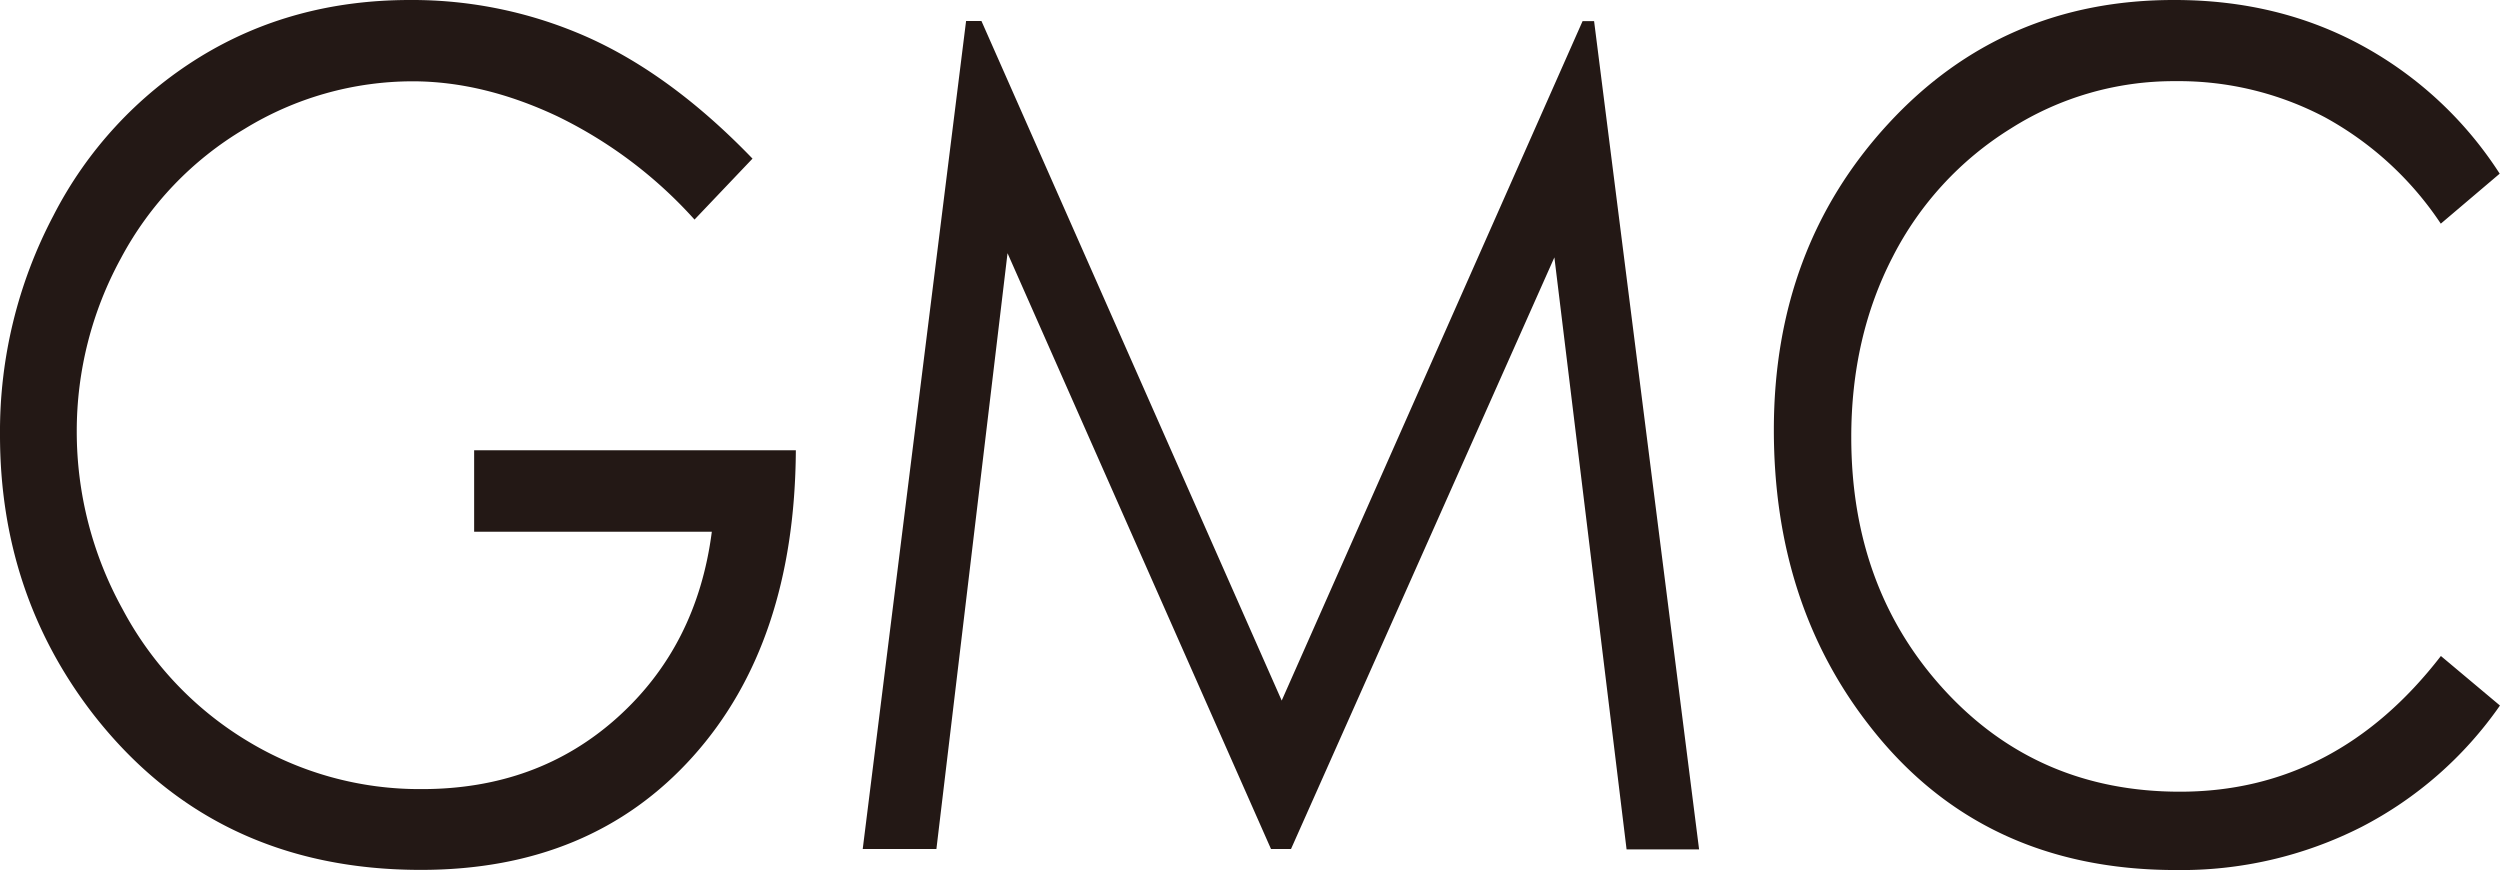
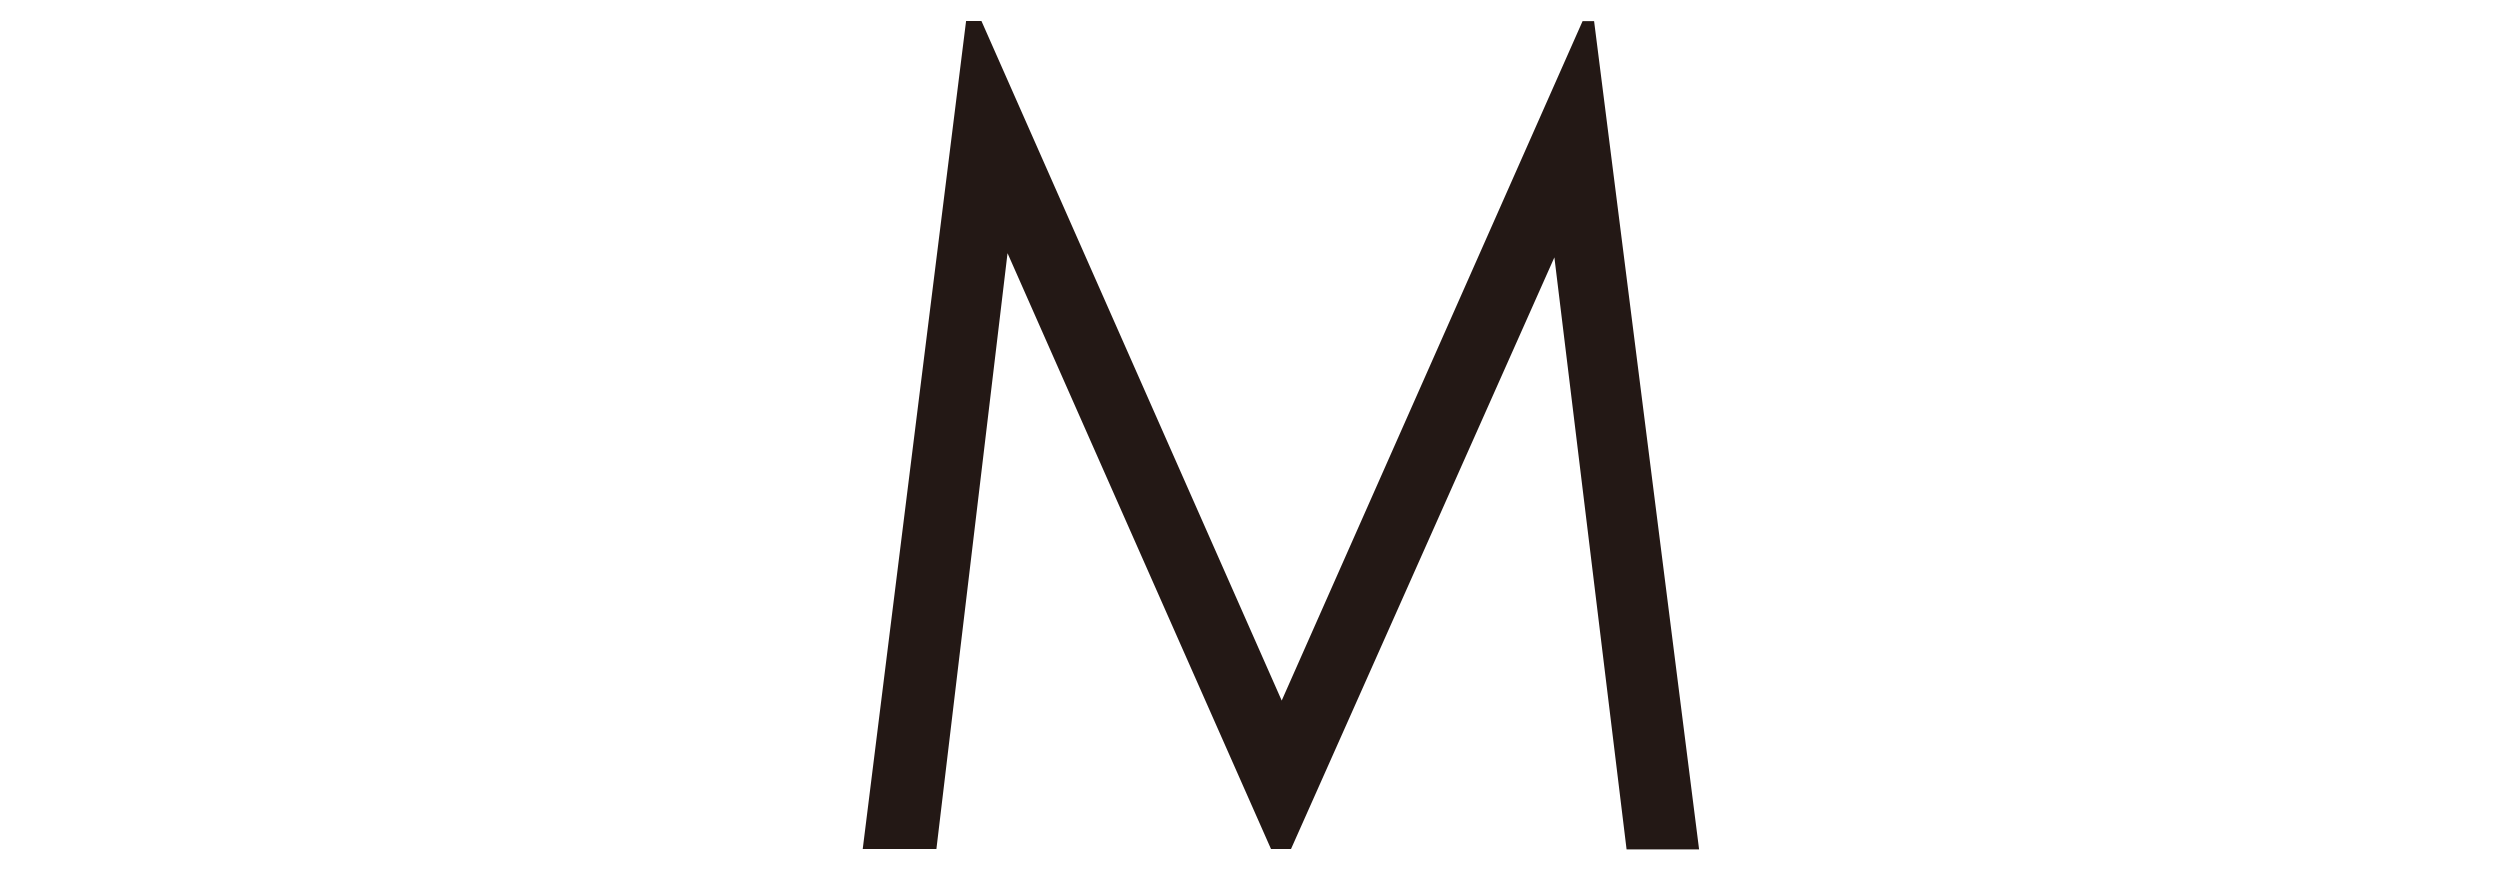
<svg xmlns="http://www.w3.org/2000/svg" viewBox="0 0 488.57 170.03">
  <defs>
    <style>.cls-1{fill:#231815;}</style>
  </defs>
  <title>アセット 1</title>
  <g id="レイヤー_2" data-name="レイヤー 2">
    <g id="レイヤー_1-2" data-name="レイヤー 1">
      <g id="レイヤー_2-2" data-name="レイヤー 2">
-         <path class="cls-1" d="M147.06,31,135.73,42.91a87.22,87.22,0,0,0-26.8-20.18Q94.41,15.89,80.6,15.89a62.94,62.94,0,0,0-32.84,9.32,64.7,64.7,0,0,0-24.15,25.3A70.37,70.37,0,0,0,15,84.3,71.65,71.65,0,0,0,23.93,119a66.44,66.44,0,0,0,24.42,25.81,64.85,64.85,0,0,0,34.12,9.4q22.64,0,38.2-14t18.44-36.29H92.66V88h62.87q-.22,37.67-20.11,59.84T82.24,170q-40.45,0-64.16-30.6Q0,115.88,0,85A90.49,90.49,0,0,1,10.43,42.15,78.3,78.3,0,0,1,39,11.18Q57.15,0,80.12,0a84.3,84.3,0,0,1,34.93,7.37Q131.4,14.75,147.06,31Z" />
        <path class="cls-1" d="M168.6,165.92,188.8,4.1h3l58.68,132.81L309.28,4.13h2.25L332.05,166H317.88L303.77,50.3,252.3,165.92h-3.91L196.9,49.48,183,165.92Z" />
-         <path class="cls-1" d="M488.51,33.94,477,43.71a64.17,64.17,0,0,0-22.65-20.79,61.23,61.23,0,0,0-29.2-7.06,59.44,59.44,0,0,0-32.24,9.29,63.36,63.36,0,0,0-23,25q-8.13,15.7-8.12,35.3,0,29.61,18.23,49.44t46,19.83q30.52,0,51-26.52l11.54,9.68a74.69,74.69,0,0,1-27.1,23.75,77.78,77.78,0,0,1-36.21,8.4q-38.1,0-60-28.33Q346.66,117.83,346.66,84q0-35.55,22.36-59.81T425,0q20.28,0,36.64,8.92A74.15,74.15,0,0,1,488.51,33.94Z" />
      </g>
    </g>
  </g>
</svg>